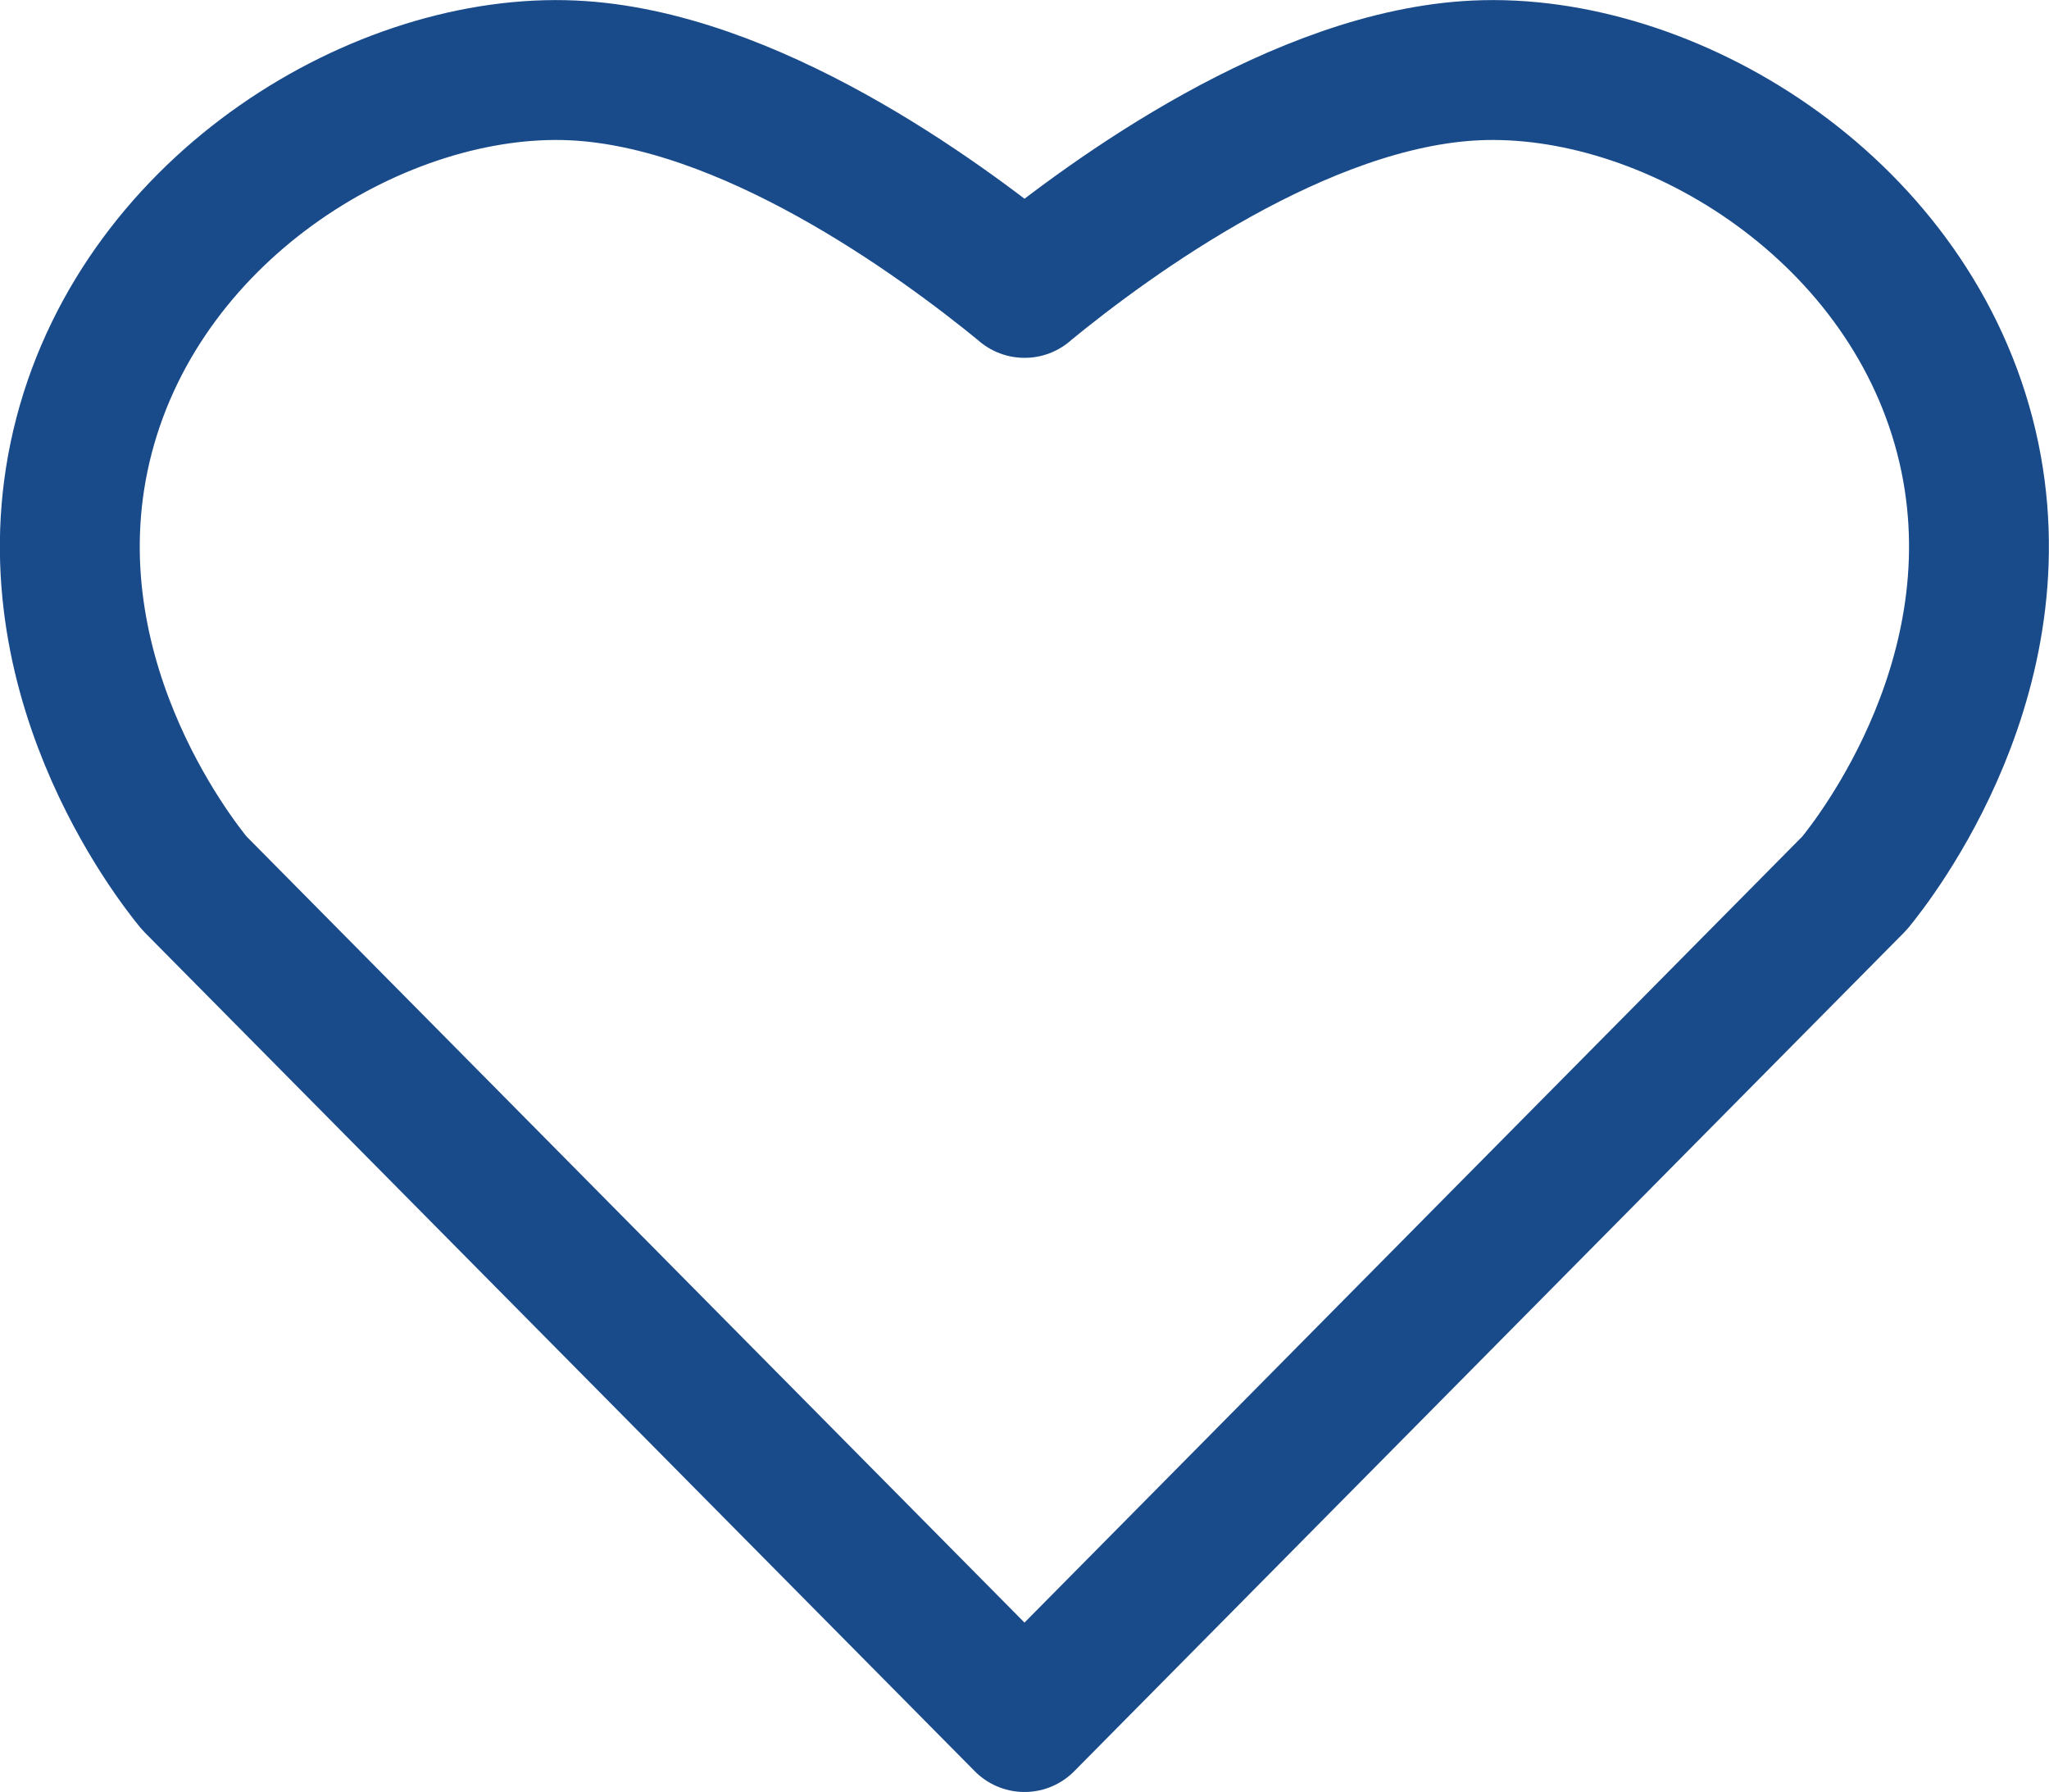
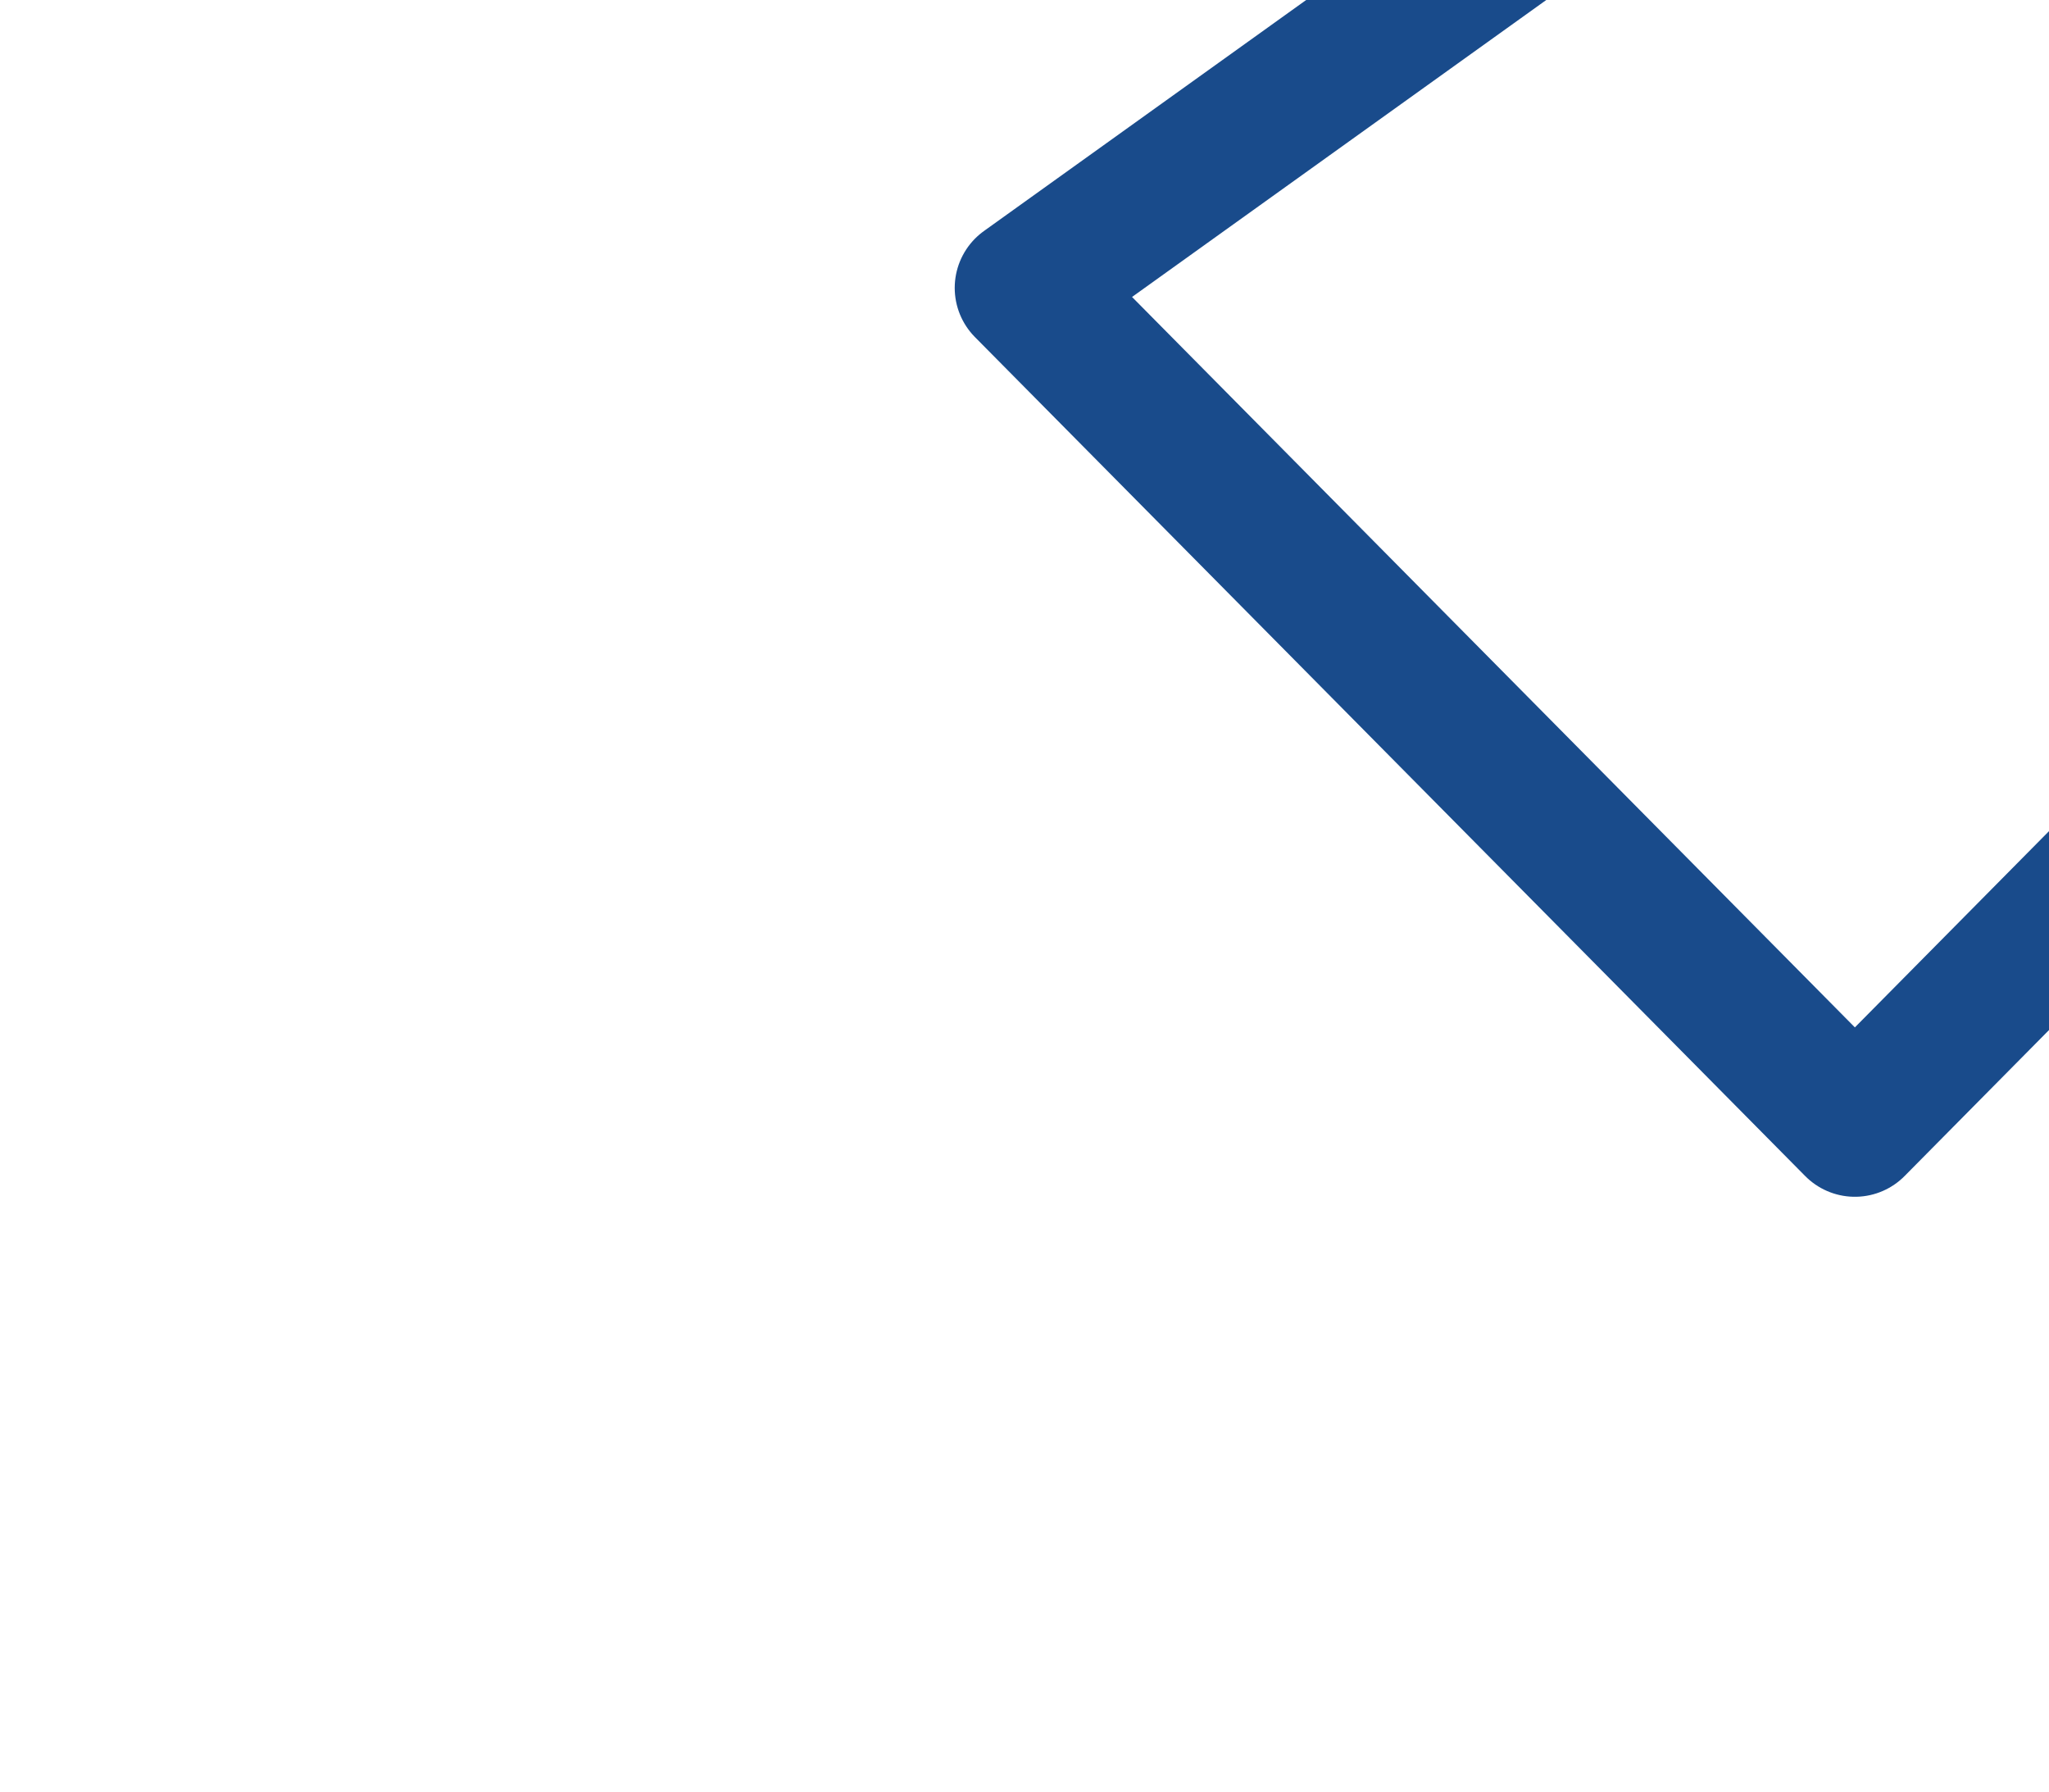
<svg xmlns="http://www.w3.org/2000/svg" id="_Слой_2" data-name="Слой 2" viewBox="0 0 131.84 115.28">
  <defs>
    <style>
      .cls-1 {
        fill: none;
        stroke: #194b8b;
        stroke-linejoin: round;
        stroke-width: 9px;
      }
    </style>
  </defs>
  <g id="_Слой_1-2" data-name="Слой 1">
-     <path class="cls-1" d="M65.93,18.52c-5.69-4.66-17.85-13.47-29.06-13.99-12.25-.57-27.56,8.56-31.46,23.48-3.92,14.99,5.91,27.36,7.09,28.8l53.42,53.97c11.2-11.33,53.41-53.97,53.41-53.97,1.18-1.44,11-13.8,7.09-28.8-3.9-14.92-19.2-24.05-31.46-23.48-11.22.52-23.38,9.34-29.04,13.99Z" />
+     <path class="cls-1" d="M65.93,18.52l53.42,53.97c11.2-11.33,53.41-53.97,53.41-53.97,1.18-1.44,11-13.8,7.09-28.8-3.9-14.92-19.2-24.05-31.46-23.48-11.22.52-23.38,9.34-29.04,13.99Z" />
  </g>
</svg>